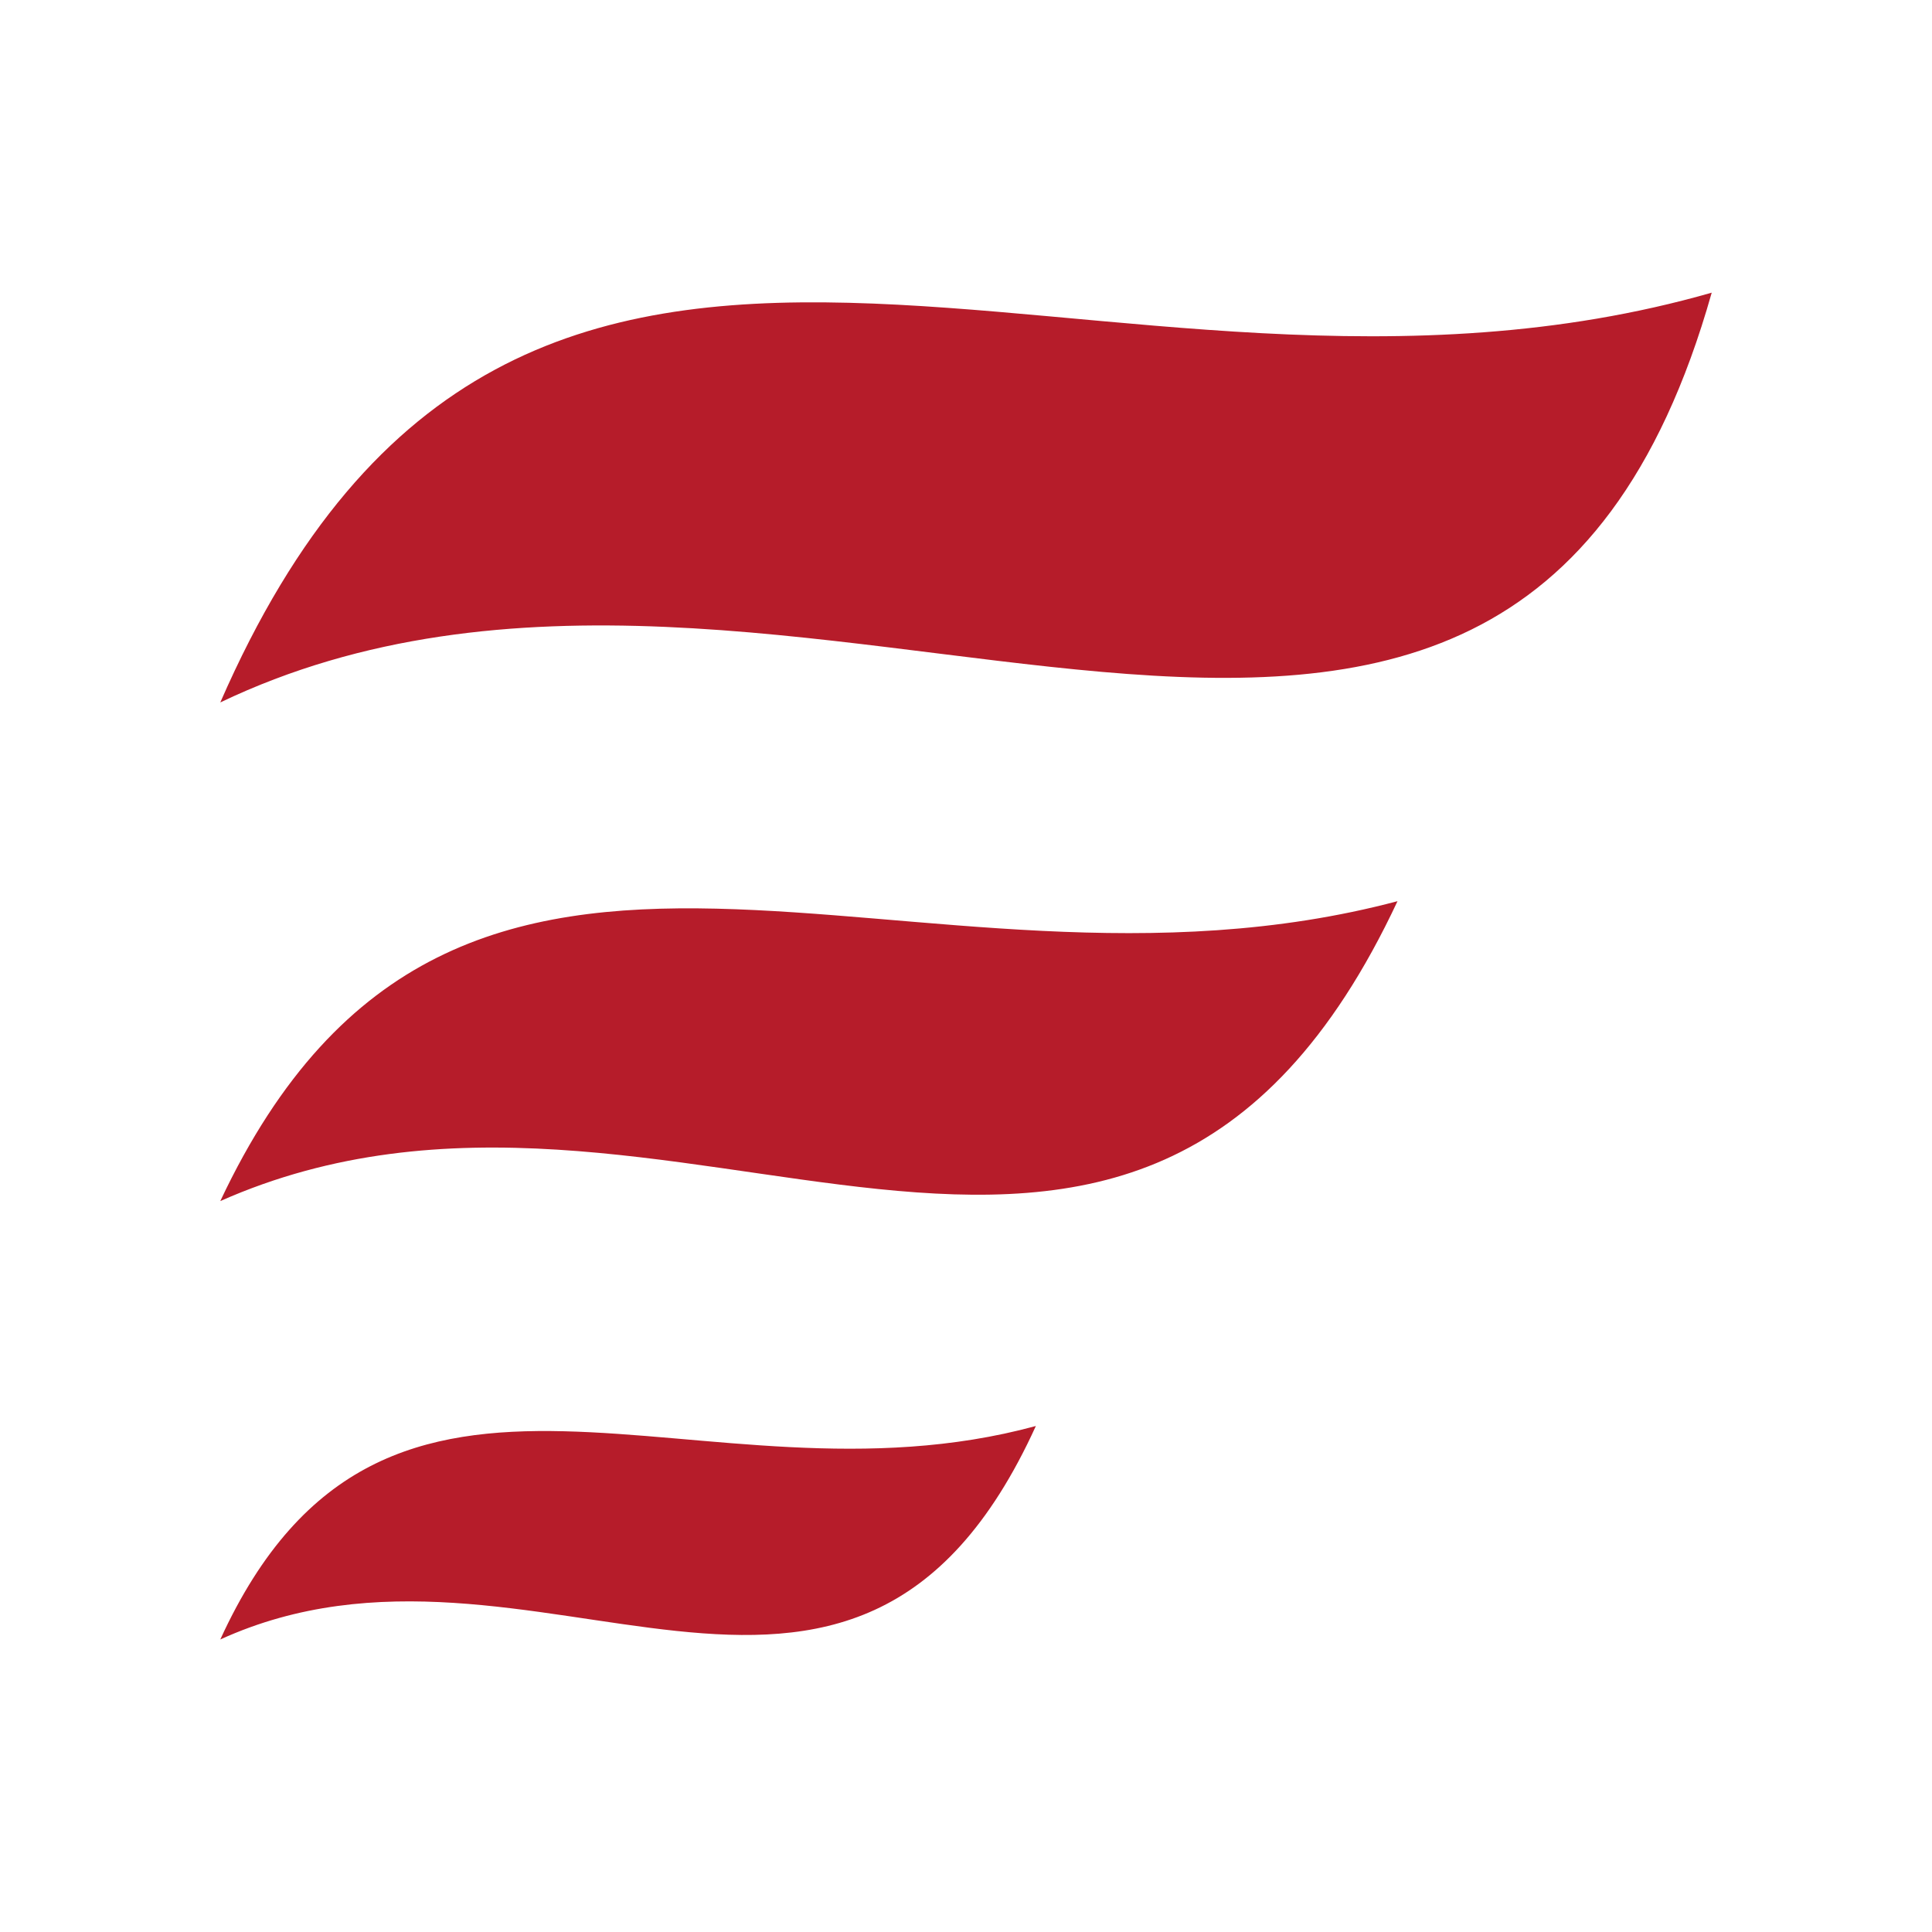
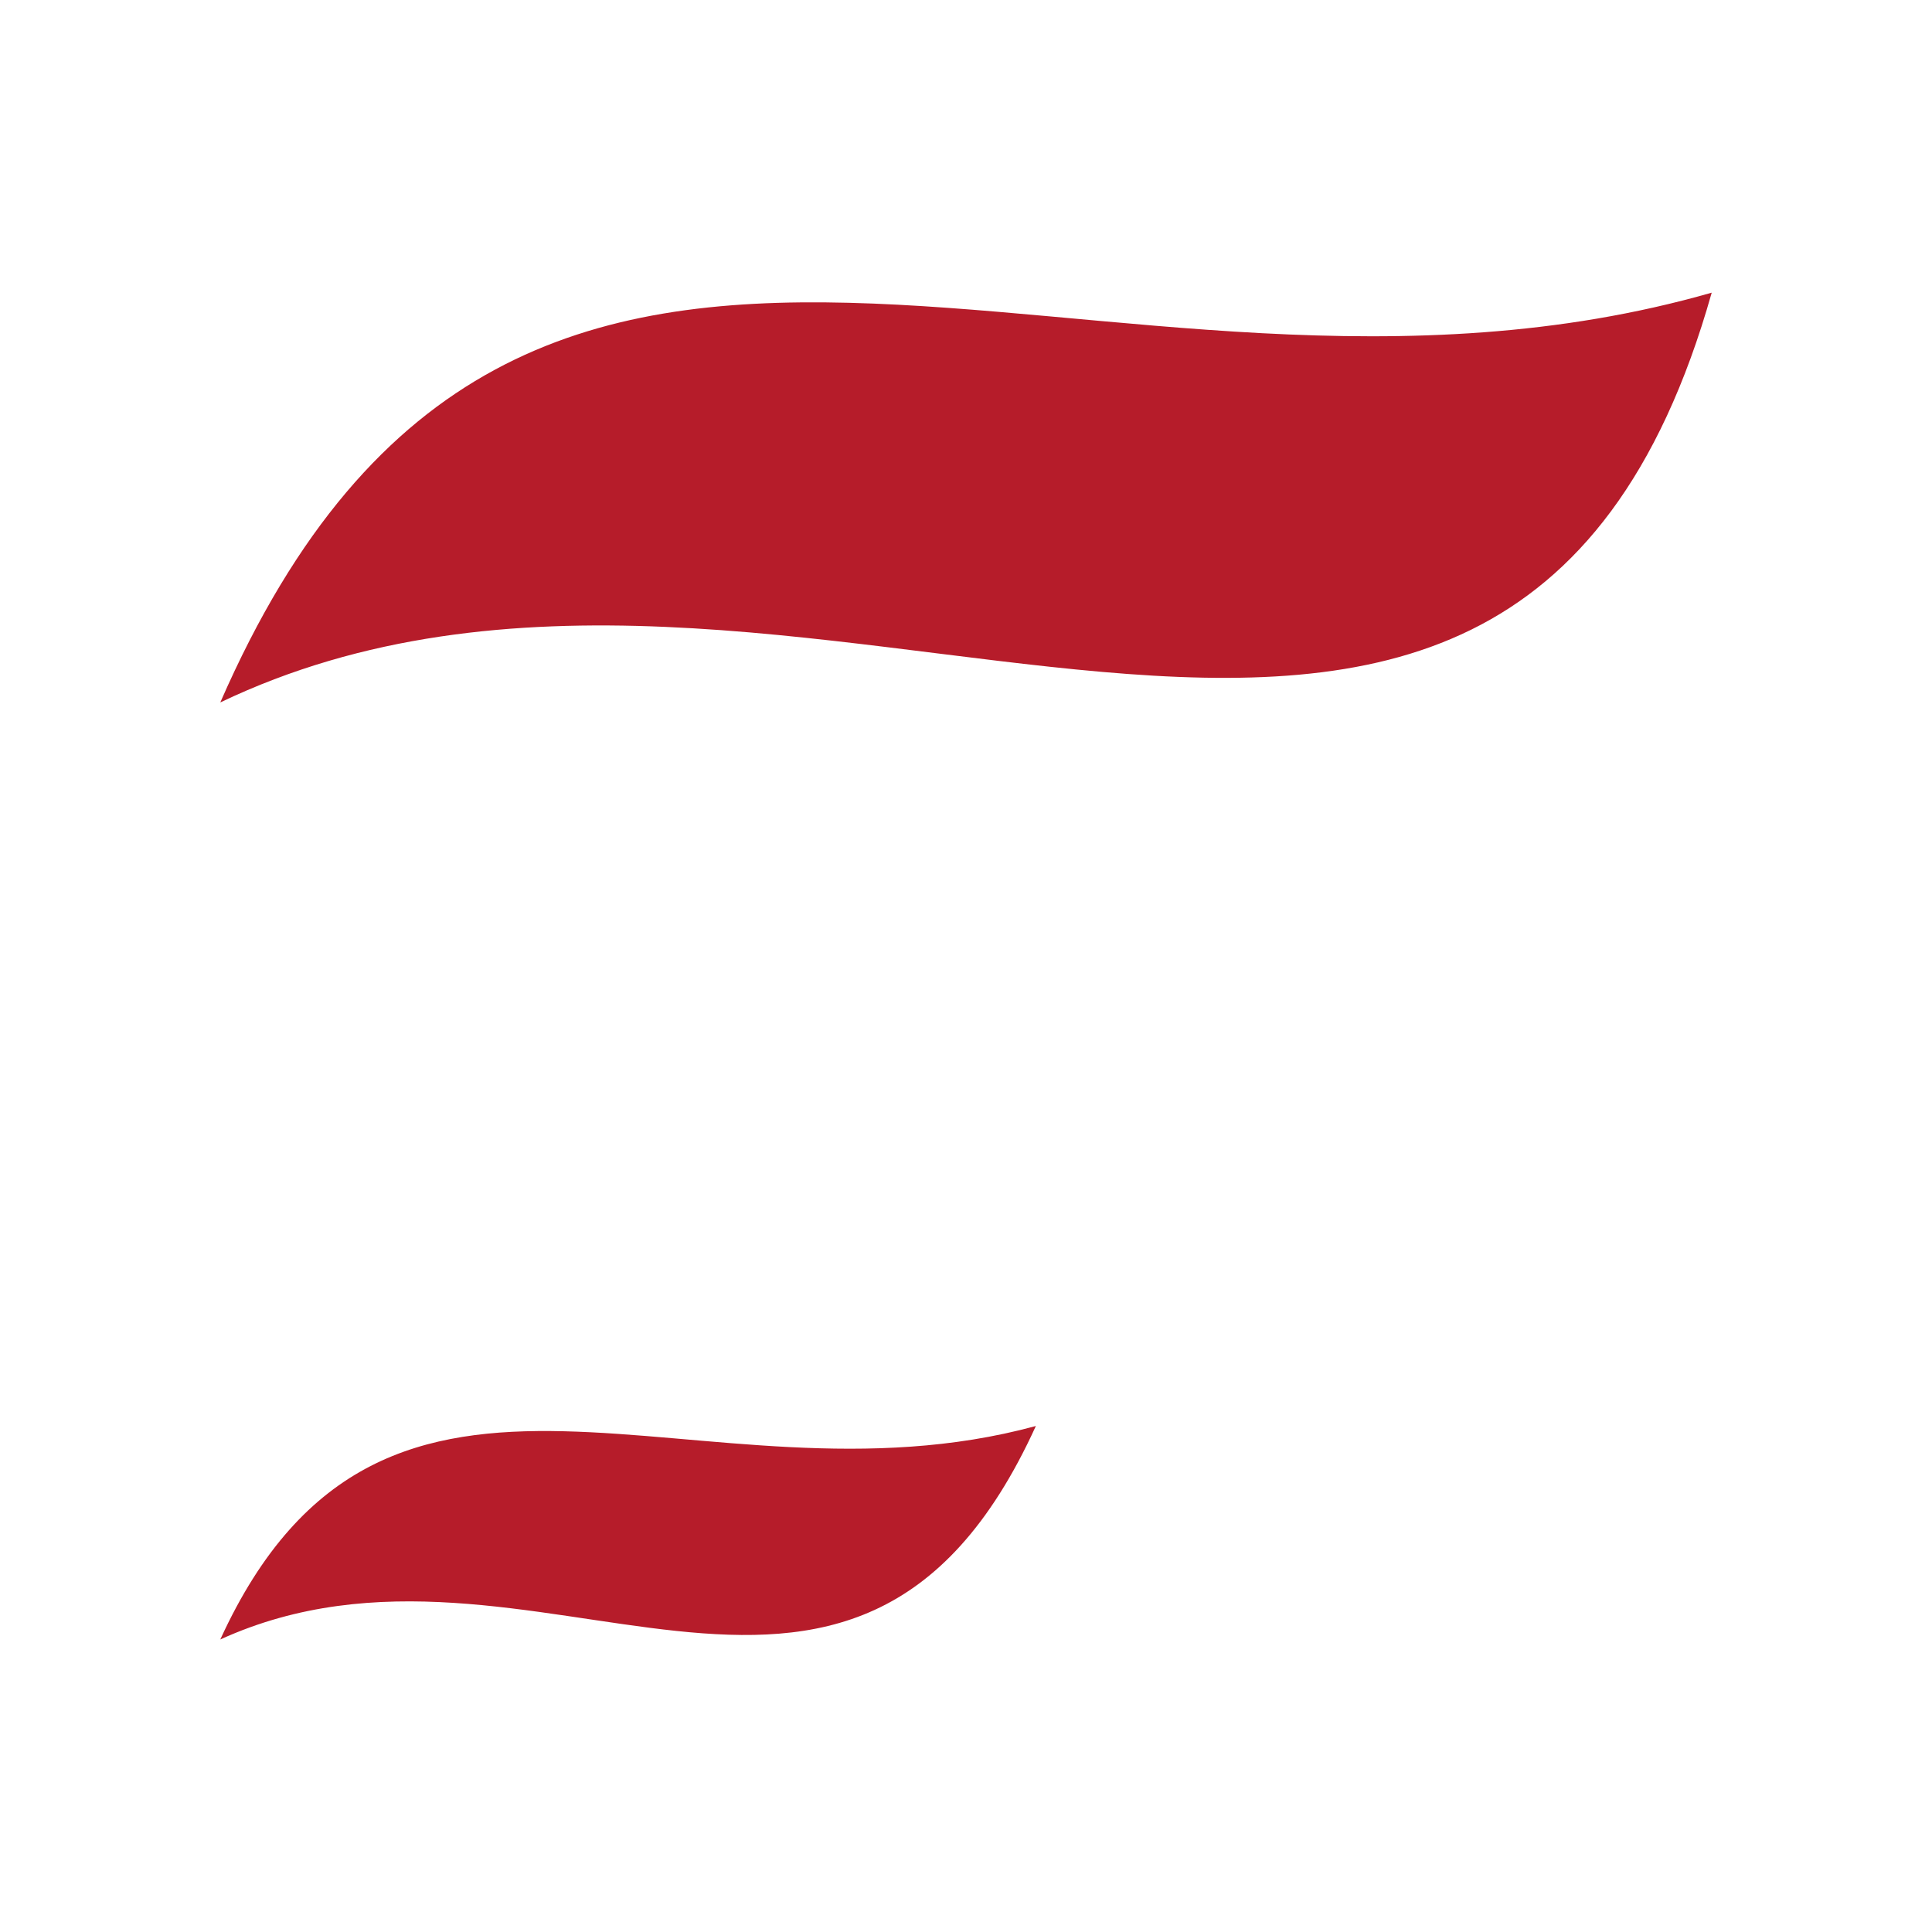
<svg xmlns="http://www.w3.org/2000/svg" version="1.1" id="Warstwa_1" x="0px" y="0px" viewBox="0 0 1417.3 1417.3" style="enable-background:new 0 0 1417.3 1417.3;" xml:space="preserve">
  <style type="text/css">
	.st0{fill:#B61C2A;}
</style>
  <g>
    <path class="st0" d="M161.6,515.3c419.4-200.6,941,241.1,1094.1-300.6C804.2,343.9,384.2,5.1,161.6,515.3" />
-     <path class="st0" d="M161.6,881.1c331-146.8,668.5,196.6,863.6-220C668.8,755.7,337.3,507.8,161.6,881.1" />
    <path class="st0" d="M161.6,1202.7c229.3-104.5,463.2,140,598.3-156.6C513,1113.4,283.3,936.9,161.6,1202.7" />
  </g>
</svg>